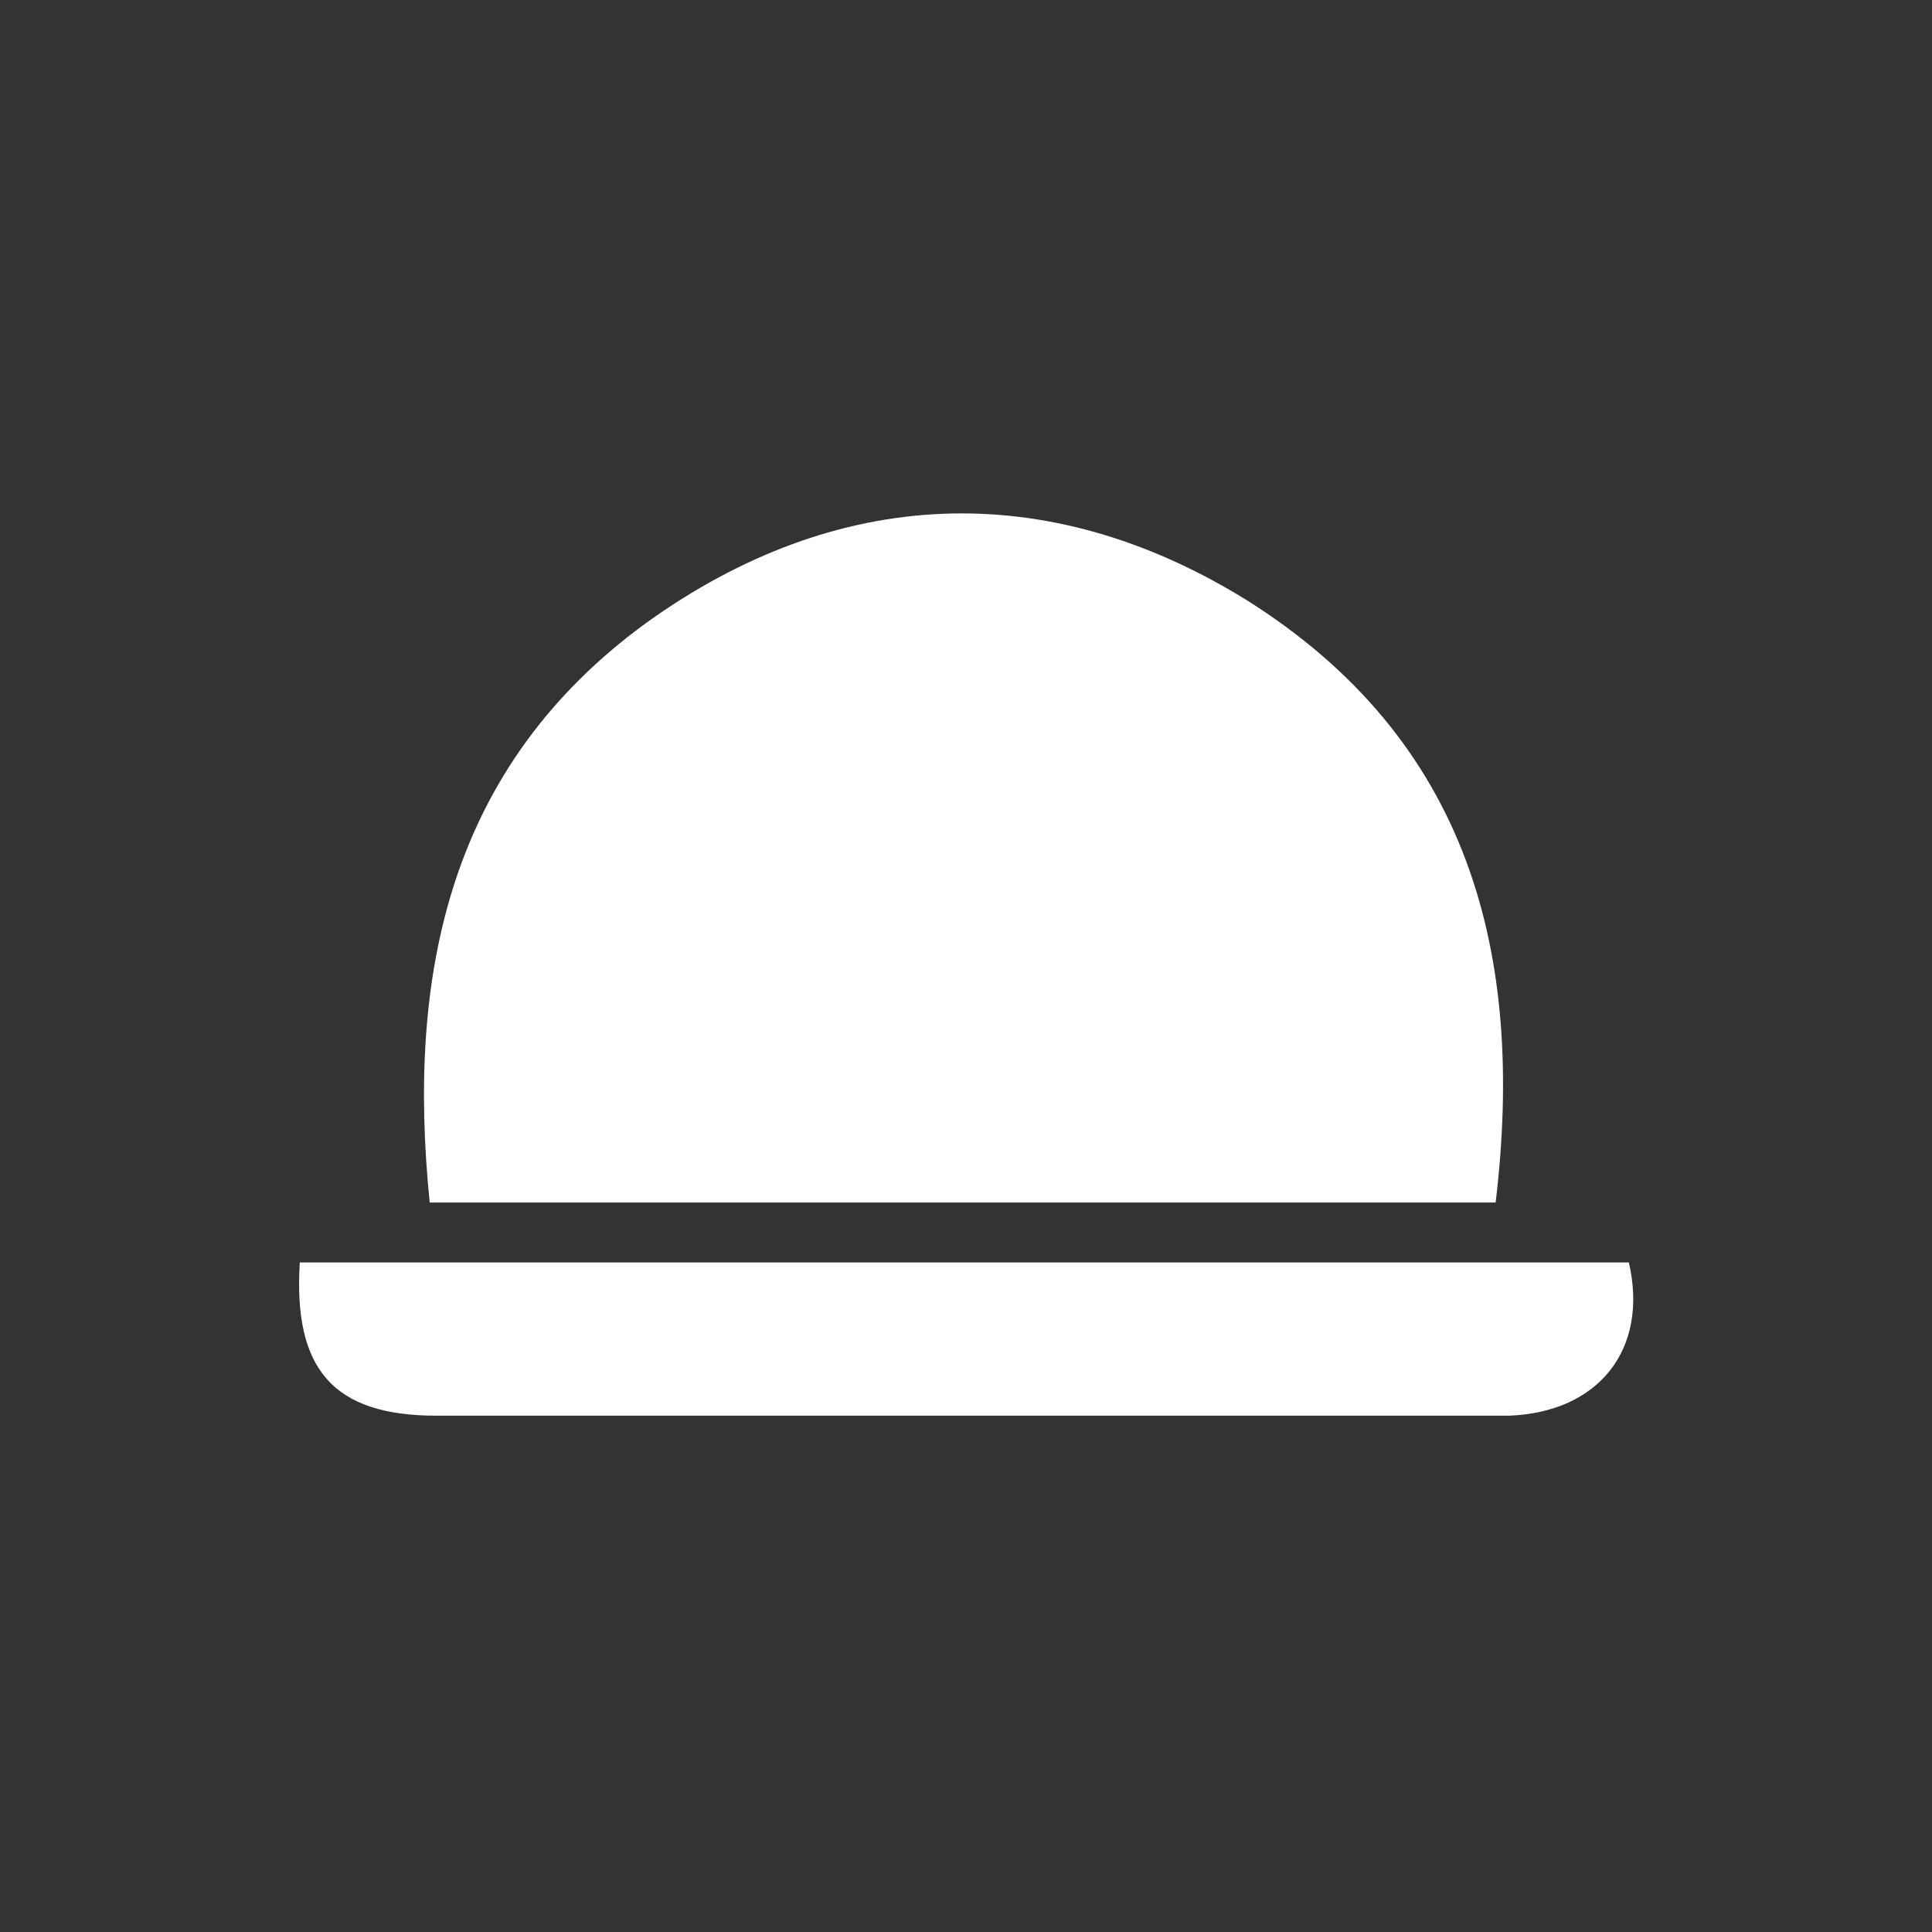
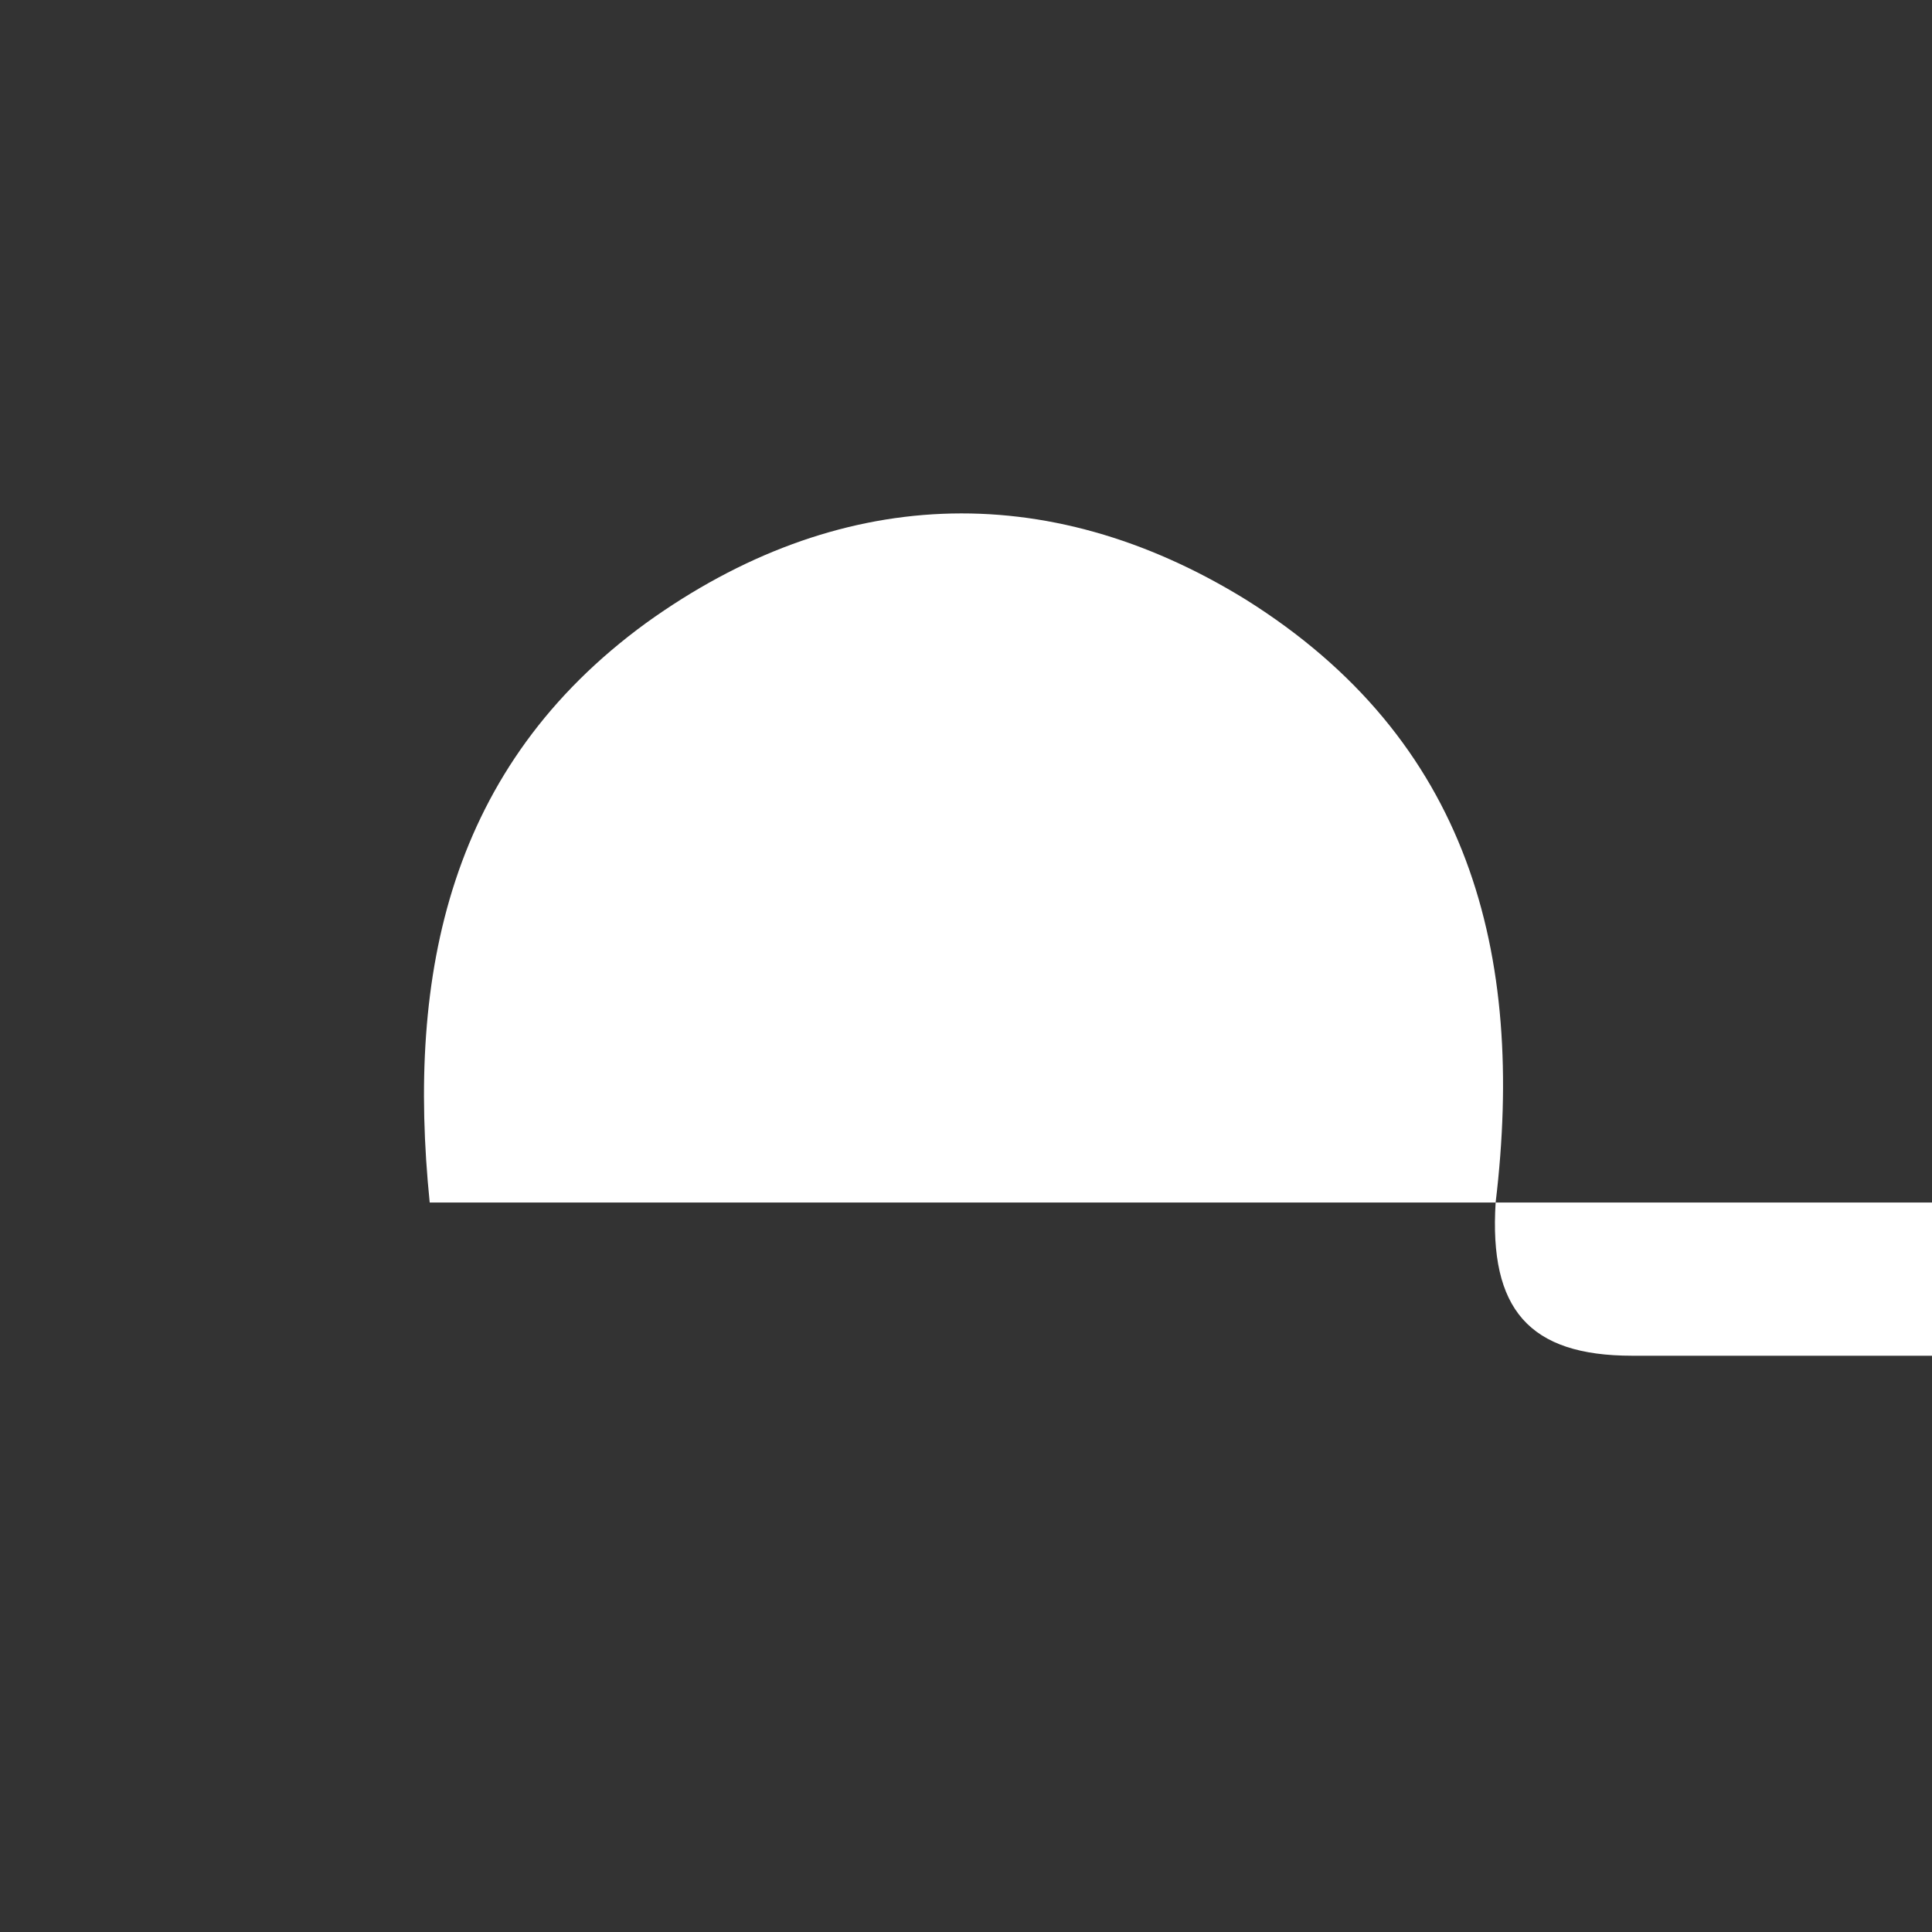
<svg xmlns="http://www.w3.org/2000/svg" width="58" height="58" viewBox="0 0 58 58">
  <rect x="0" y="0" width="58" height="58" fill="#333333" stroke="none" />
  <g fill="#fff">
-     <path d="M44.9 36.1h-32c-.7-6.9.6-13.1 6.5-17.4 5.7-4.1 12-4.4 18-.7 6.7 4.2 8.4 10.6 7.5 18.1zM9 37.9h39.9c.6 2.6-.9 4.5-3.6 4.6h-32.2c-3.1 0-4.3-1.4-4.1-4.6z" />
+     <path d="M44.9 36.1h-32c-.7-6.9.6-13.1 6.5-17.4 5.7-4.1 12-4.4 18-.7 6.7 4.2 8.4 10.6 7.5 18.1zh39.9c.6 2.6-.9 4.5-3.6 4.6h-32.2c-3.1 0-4.3-1.4-4.1-4.6z" />
  </g>
</svg>